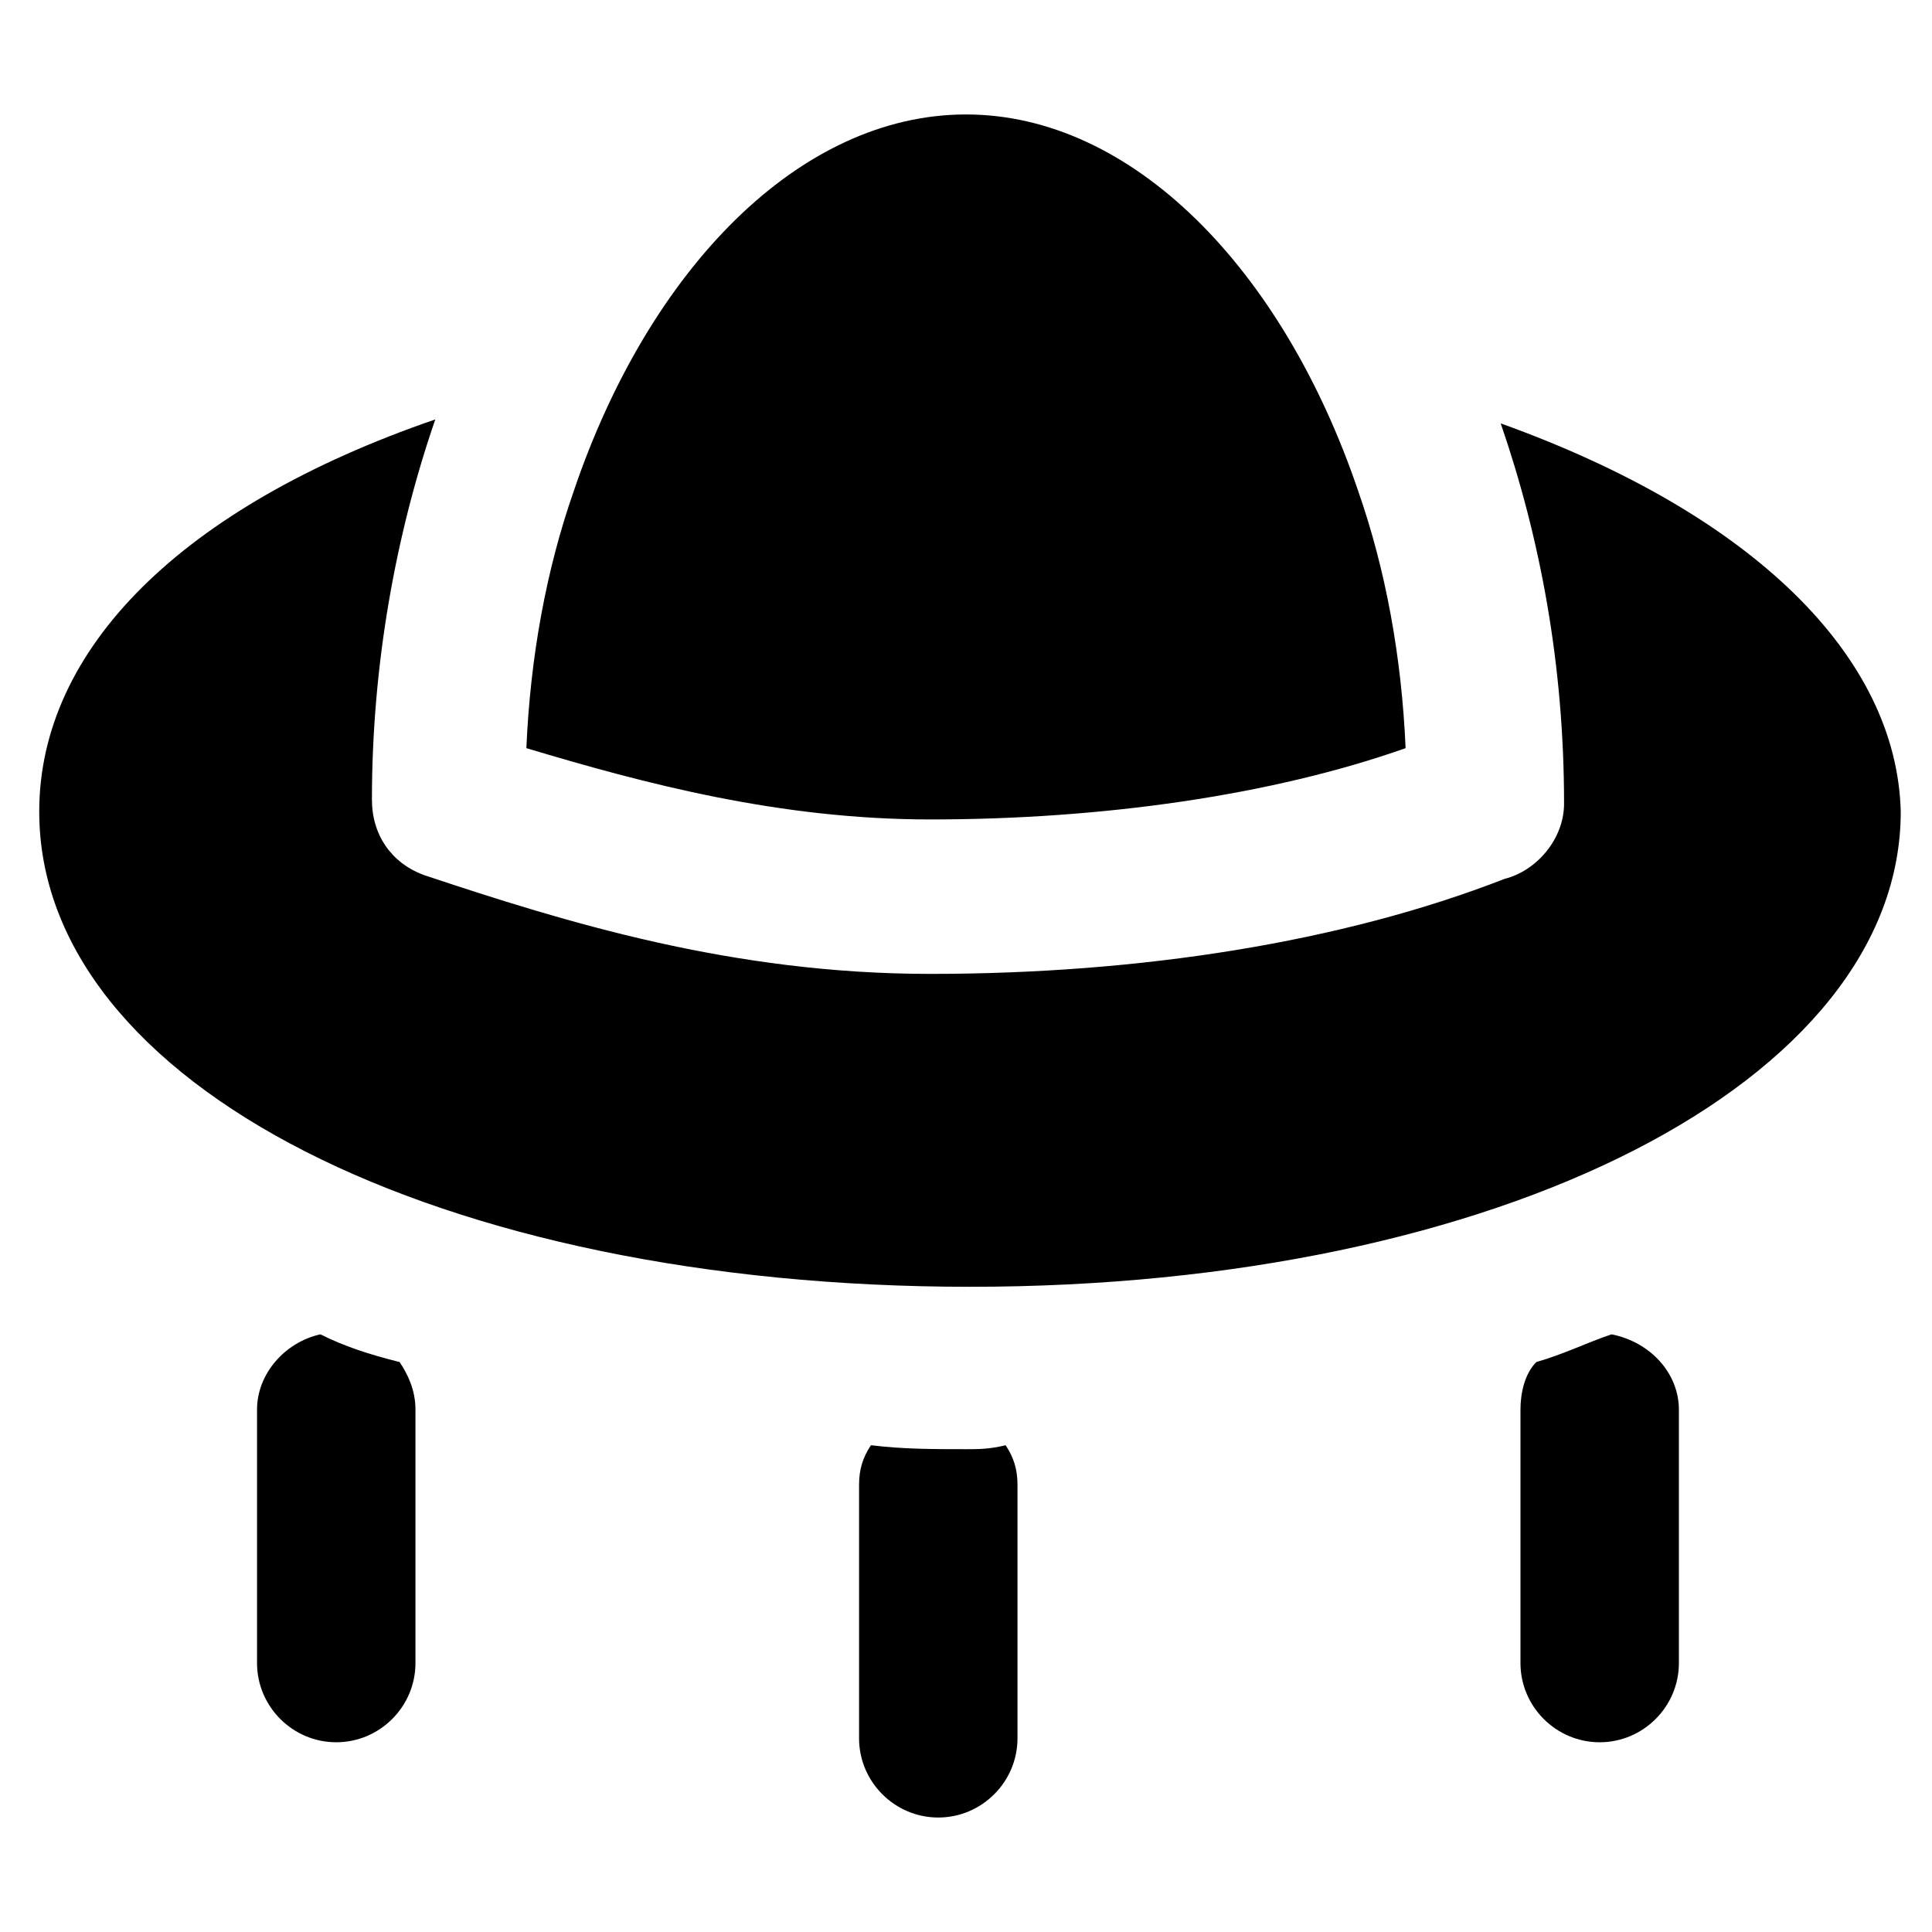
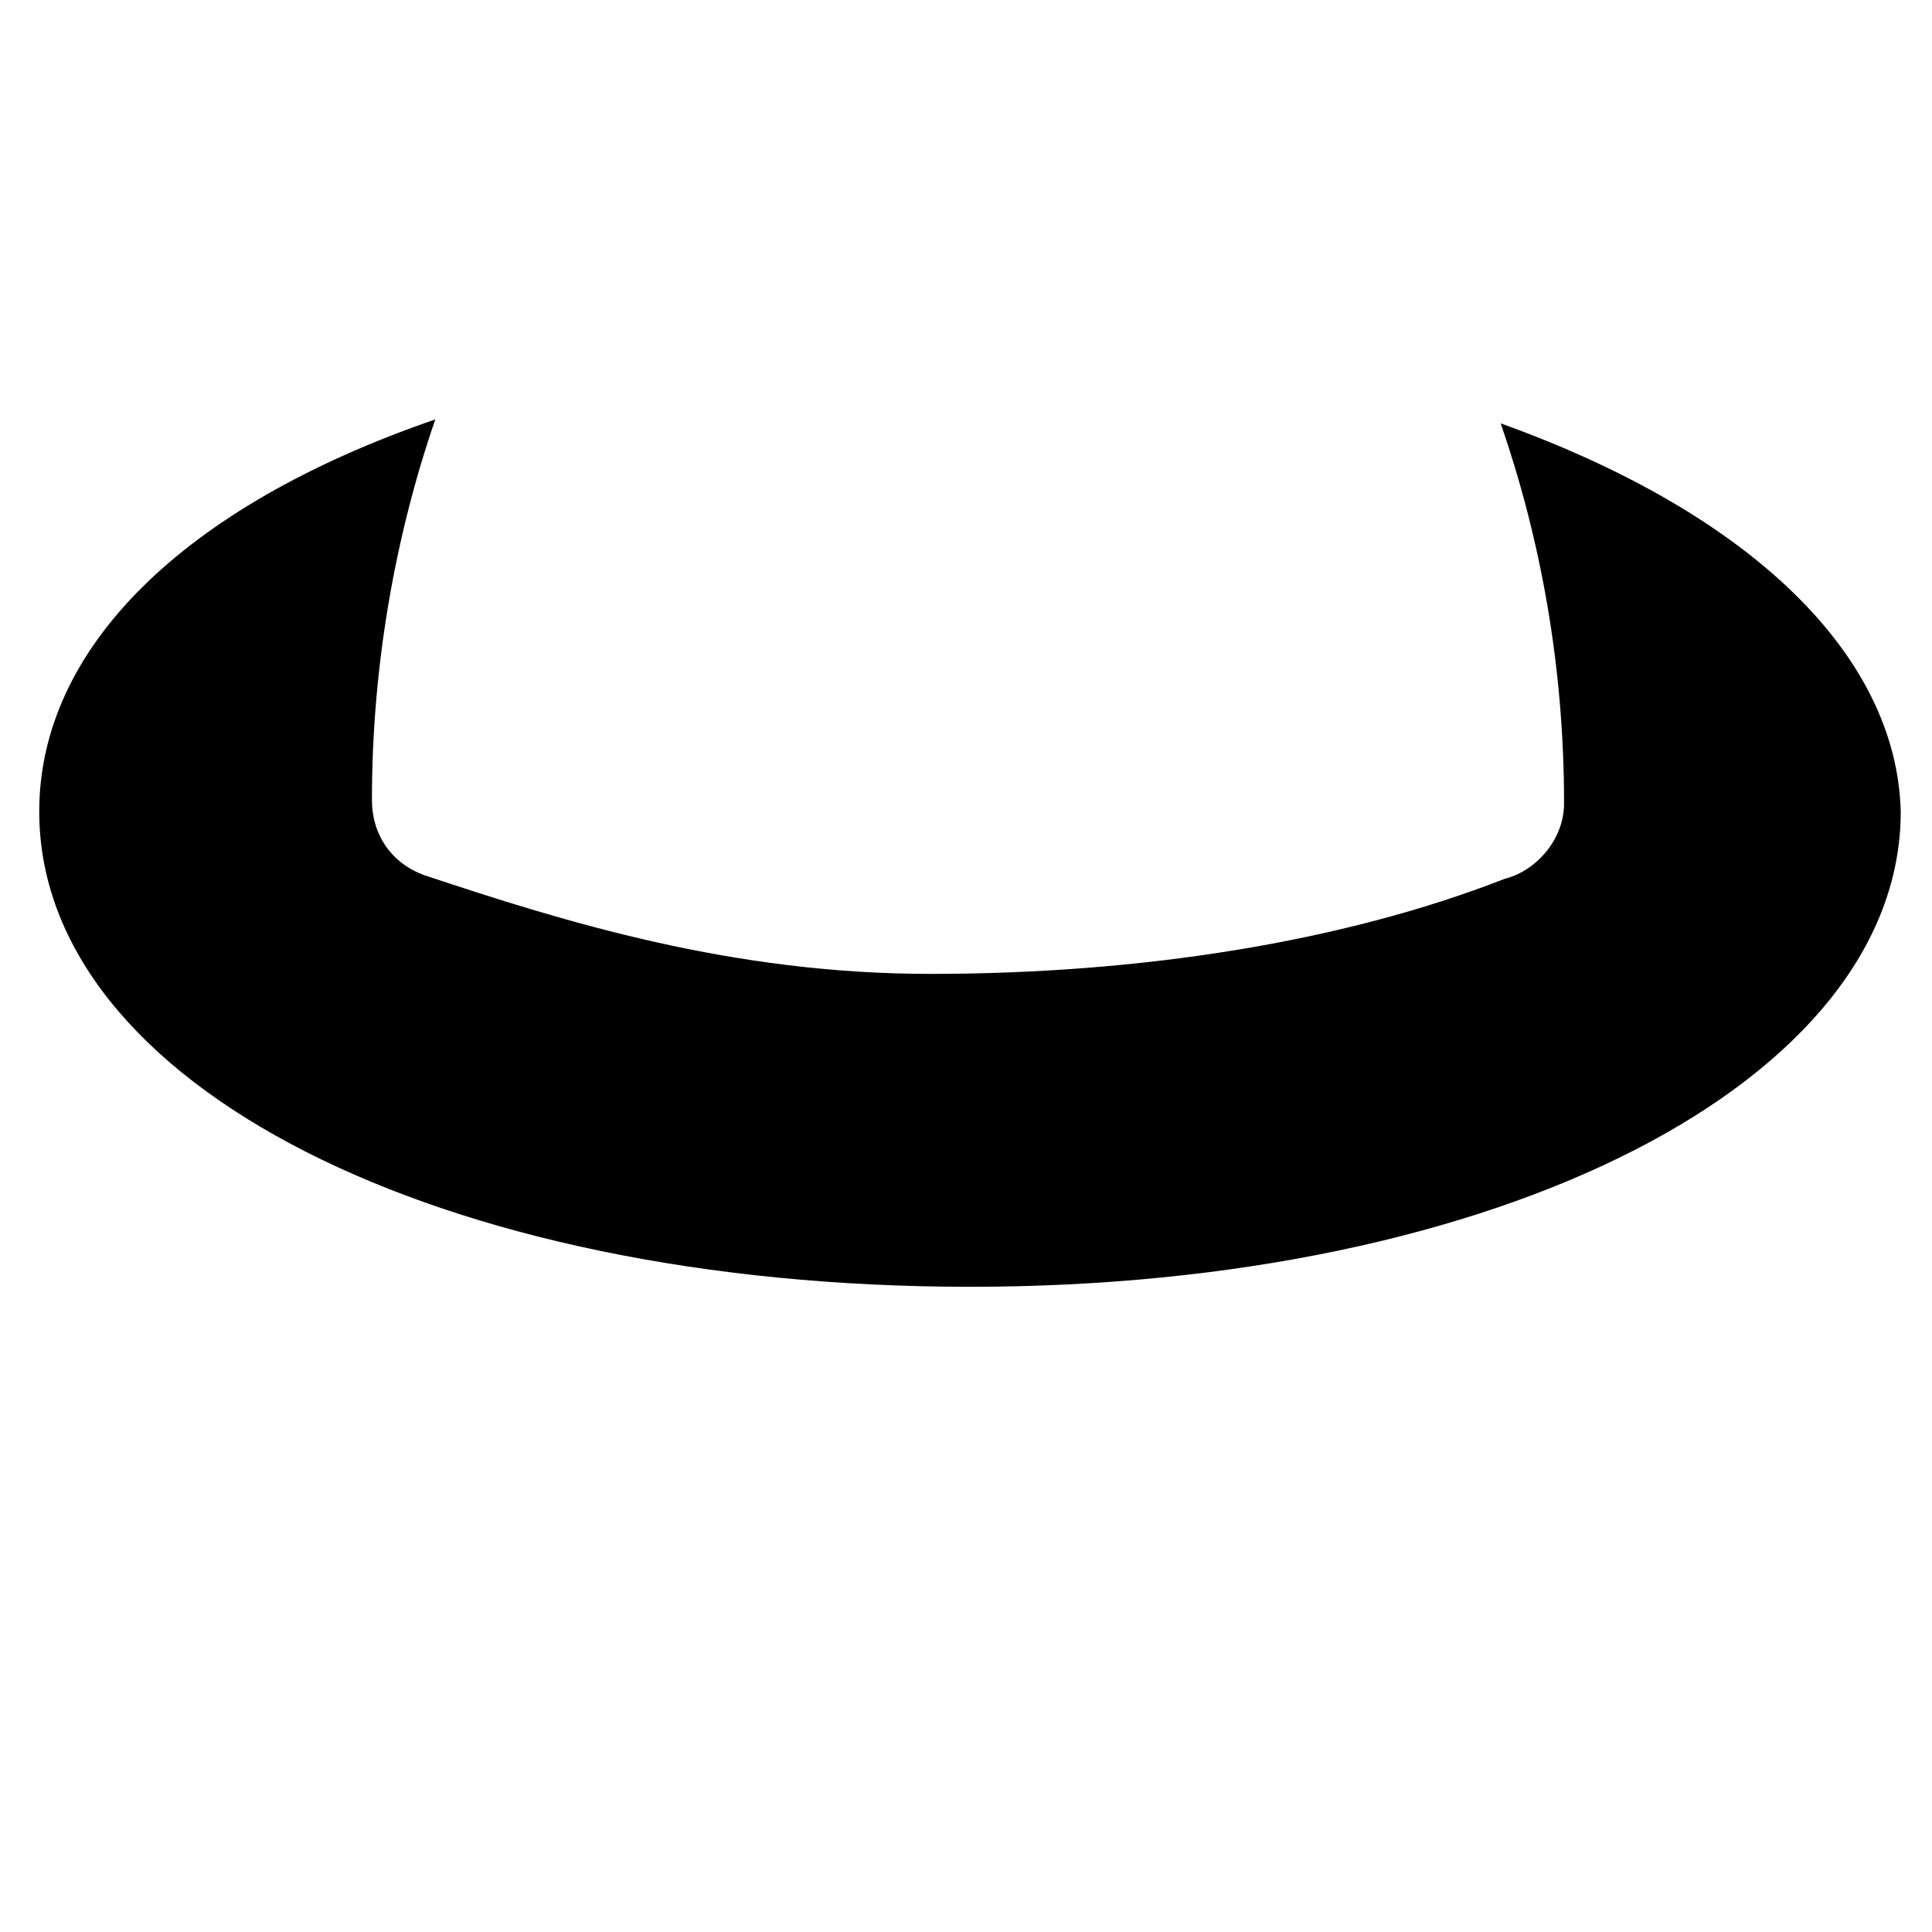
<svg xmlns="http://www.w3.org/2000/svg" fill="#000000" width="800px" height="800px" version="1.1" viewBox="144 144 512 512">
  <g>
    <path d="m541.7 256.2c10.496 30.438 16.793 64.027 16.793 100.76 0 9.445-7.348 17.844-15.742 19.941-43.035 16.793-96.562 25.191-152.19 25.191-52.48 0-96.562-13.645-134.35-26.238-8.398-3.148-13.645-10.496-13.645-19.941 0-35.688 6.297-70.324 16.793-100.76-67.176 23.09-104.96 60.879-104.96 103.91 0 72.422 106.01 125.95 246.66 125.95 140.65 0 246.66-54.578 246.66-125.95-1.051-40.938-38.836-78.723-106.01-102.86z" />
-     <path d="m516.5 342.27c-1.051-24.141-5.246-47.23-12.594-68.223-19.945-58.777-59.828-99.715-103.91-99.715s-83.969 40.934-103.91 99.711c-7.348 20.992-11.547 44.082-12.594 68.223 31.488 9.445 67.176 18.895 107.06 18.895 45.129 0.004 90.262-6.293 125.95-18.891z" />
-     <path d="m228.91 497.61c-9.445 2.098-16.793 10.496-16.793 19.941v67.176c0 11.547 9.445 20.992 20.992 20.992s20.992-9.445 20.992-20.992v-67.176c0-5.246-2.098-9.445-4.199-12.594-8.398-2.102-14.695-4.199-20.992-7.348z" />
-     <path d="m571.08 497.61c-6.297 2.098-12.594 5.246-19.941 7.348-3.148 3.148-4.199 8.398-4.199 12.594v67.176c0 11.547 9.445 20.992 20.992 20.992s20.992-9.445 20.992-20.992v-67.176c0-9.445-7.348-17.844-17.844-19.941z" />
-     <path d="m400 528.05c-8.398 0-16.793 0-25.191-1.051-2.098 3.148-3.148 6.297-3.148 10.496v67.176c0 11.547 9.445 20.992 20.992 20.992s20.992-9.445 20.992-20.992v-67.176c0-4.199-1.051-7.348-3.148-10.496-4.199 1.051-7.348 1.051-10.496 1.051z" />
  </g>
</svg>